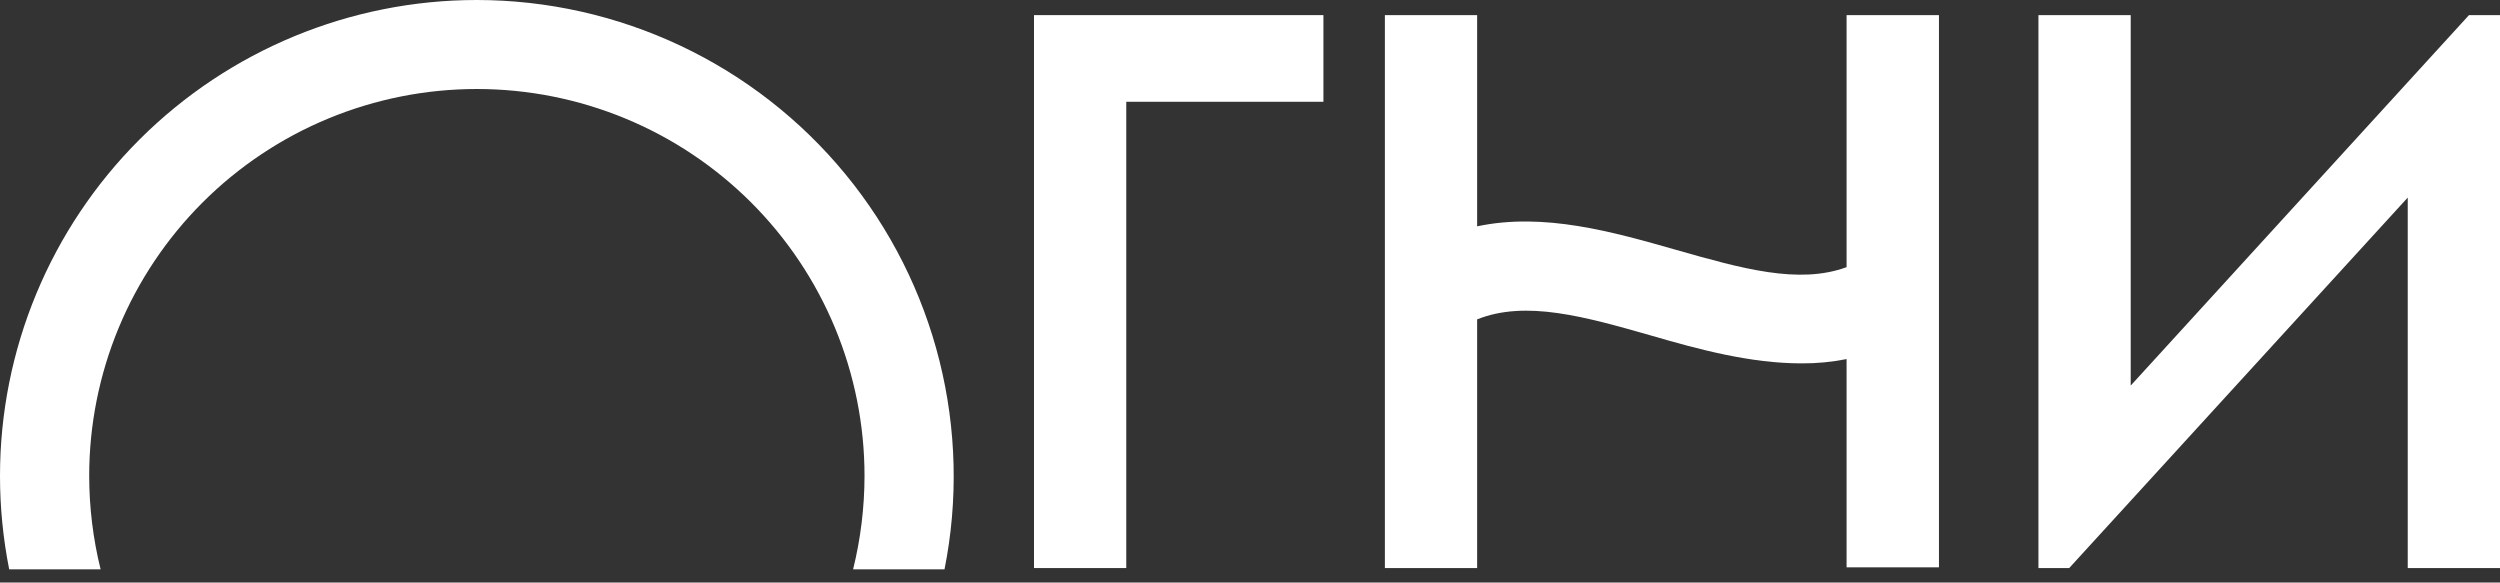
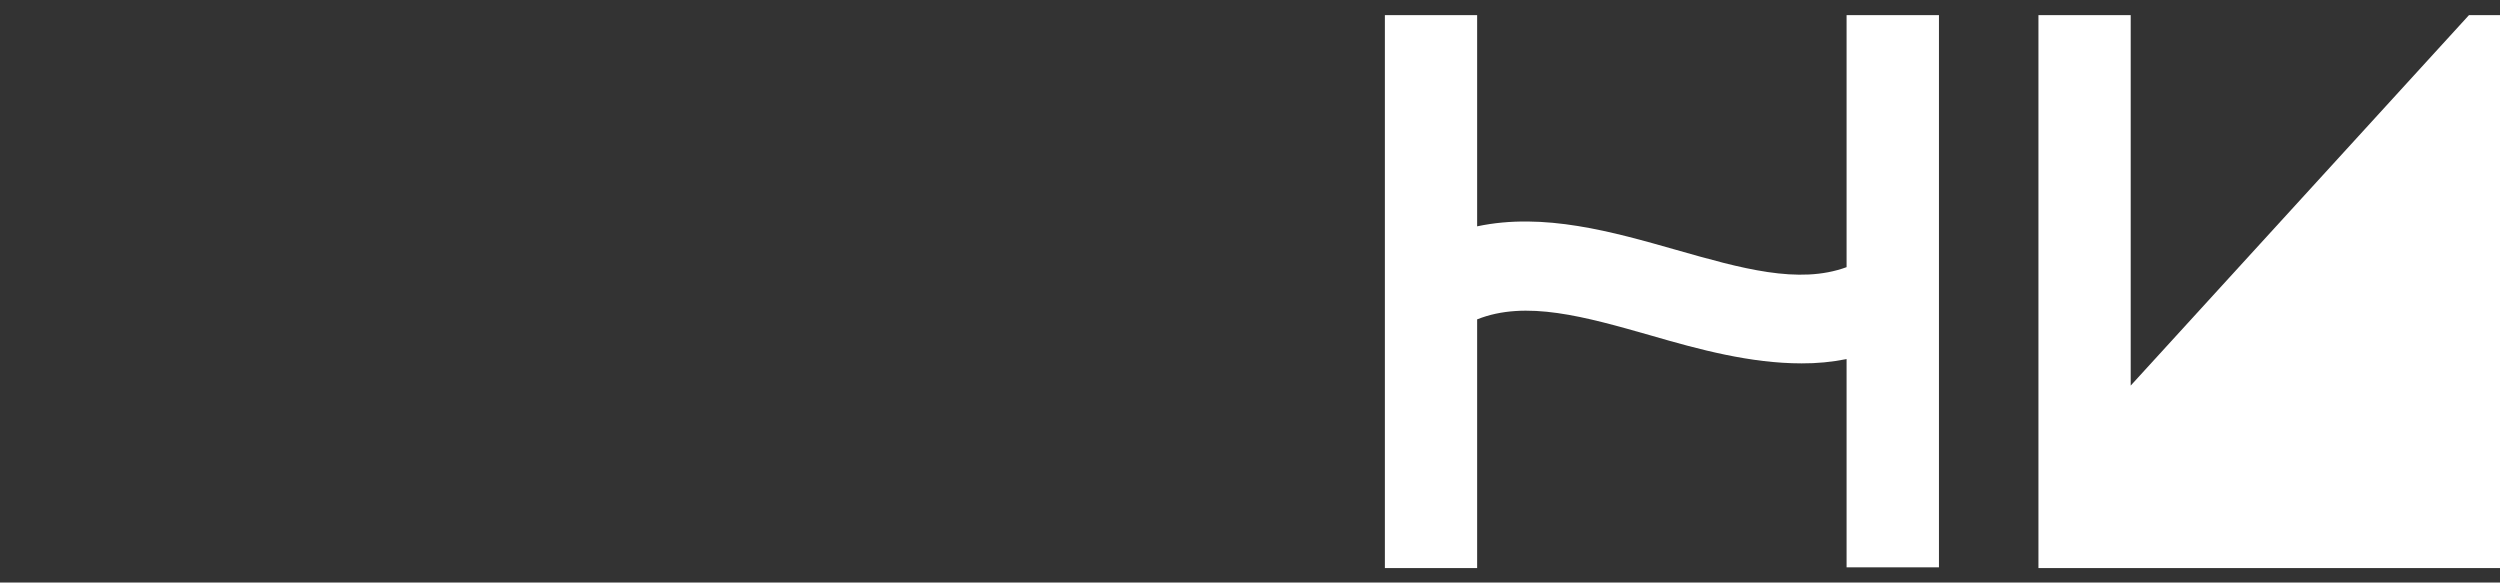
<svg xmlns="http://www.w3.org/2000/svg" width="103" height="24" viewBox="0 0 103 24" fill="none">
  <rect x="0" y="0" width="103" height="24" fill="#333333" stroke="none" />
  <path d="M76.079 11.007C74.106 11.733 71.739 11.058 69.044 10.291C66.453 9.554 63.61 8.741 60.858 9.325V0.623H57.057V23.404H60.858V13.158C62.864 12.357 65.29 13.043 68.035 13.827C70.002 14.399 72.117 14.971 74.227 14.971C74.849 14.975 75.469 14.915 76.079 14.794V23.375H79.885V0.623H76.079V11.007Z" fill="white" />
-   <path d="M101.722 0.623L87.785 15.886V0.623H83.984V23.404H85.251L99.199 8.14V23.404H103V0.623H101.722Z" fill="white" />
-   <path d="M42.601 23.404H46.402V4.193H54.525V0.623H42.601V23.404Z" fill="white" />
-   <path d="M19.646 0C14.436 0 9.439 2.066 5.754 5.742C2.07 9.419 0 14.406 0 19.605C0 20.898 0.127 22.187 0.378 23.456H4.145C3.833 22.196 3.676 20.903 3.675 19.605C3.675 17.512 4.088 15.44 4.89 13.506C5.693 11.572 6.87 9.815 8.353 8.335C9.836 6.855 11.596 5.681 13.534 4.88C15.472 4.079 17.549 3.667 19.646 3.667C21.744 3.667 23.82 4.079 25.758 4.88C27.696 5.681 29.456 6.855 30.94 8.335C32.423 9.815 33.599 11.572 34.402 13.506C35.204 15.44 35.618 17.512 35.618 19.605C35.617 20.903 35.459 22.196 35.148 23.456H38.914C39.482 20.611 39.41 17.676 38.705 14.862C38 12.048 36.679 9.426 34.836 7.182C32.994 4.939 30.676 3.132 28.049 1.89C25.422 0.648 22.553 0.002 19.646 0Z" fill="white" />
+   <path d="M101.722 0.623L87.785 15.886V0.623H83.984V23.404H85.251V23.404H103V0.623H101.722Z" fill="white" />
</svg>